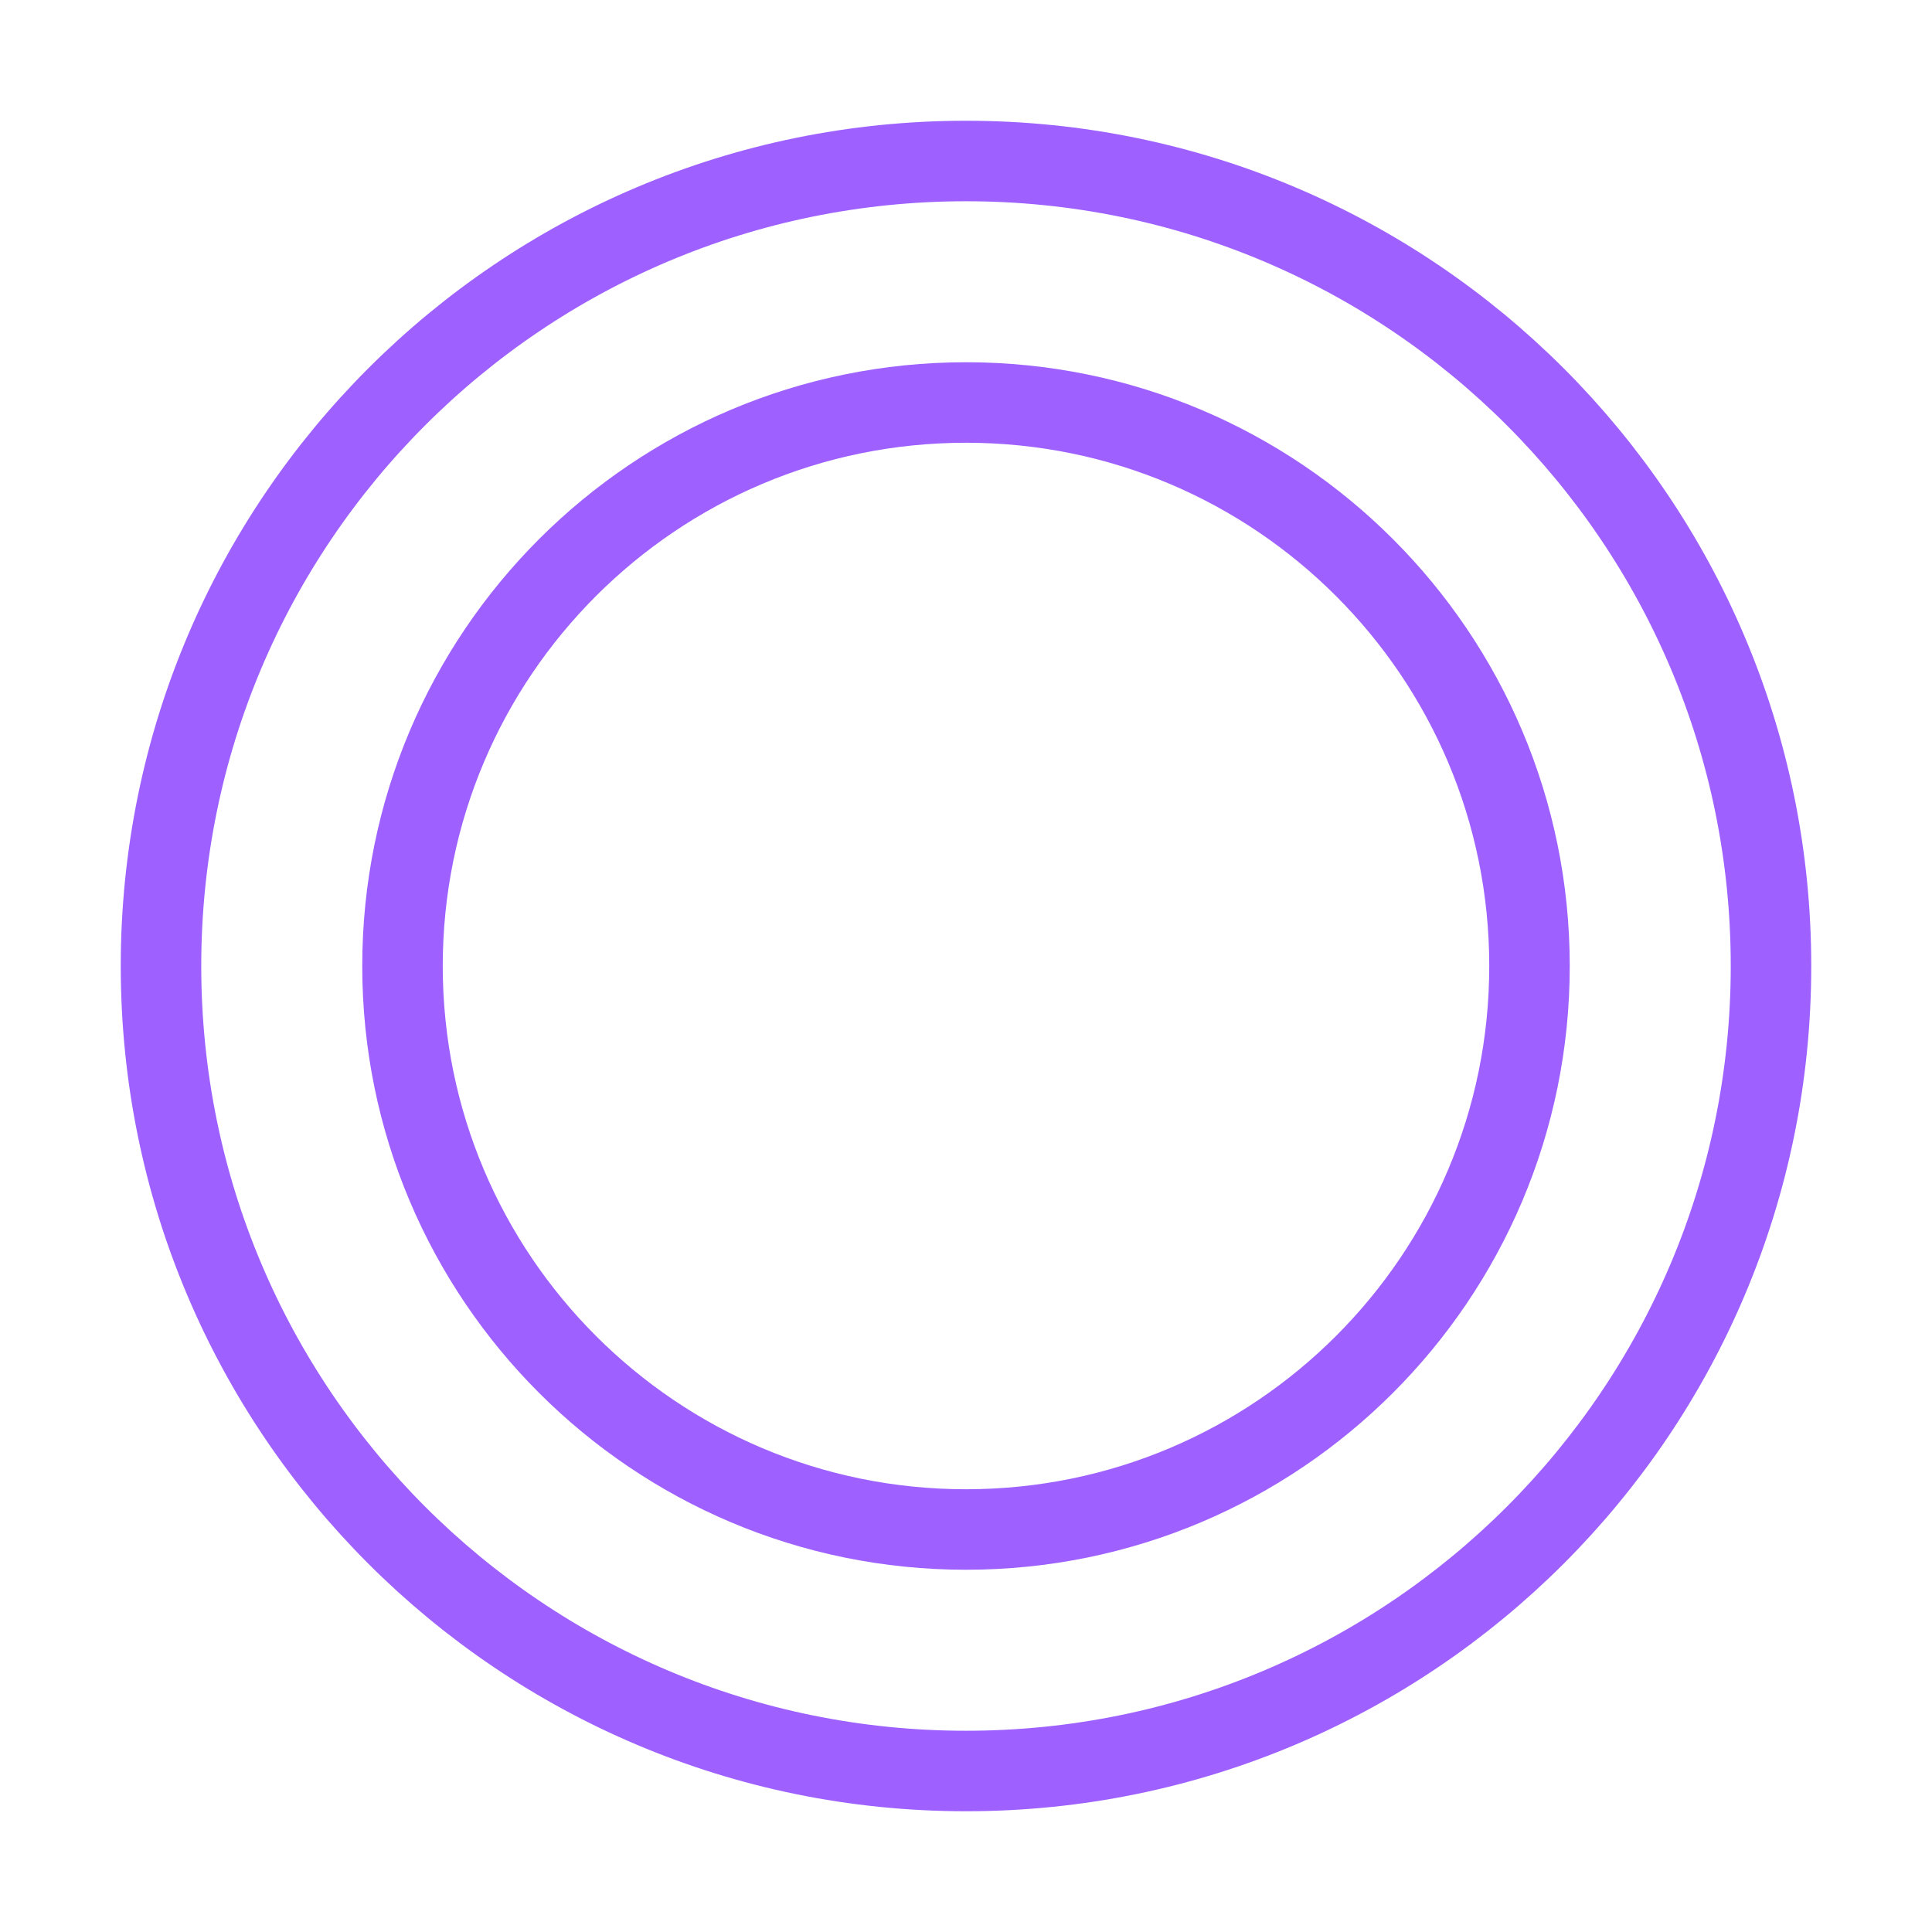
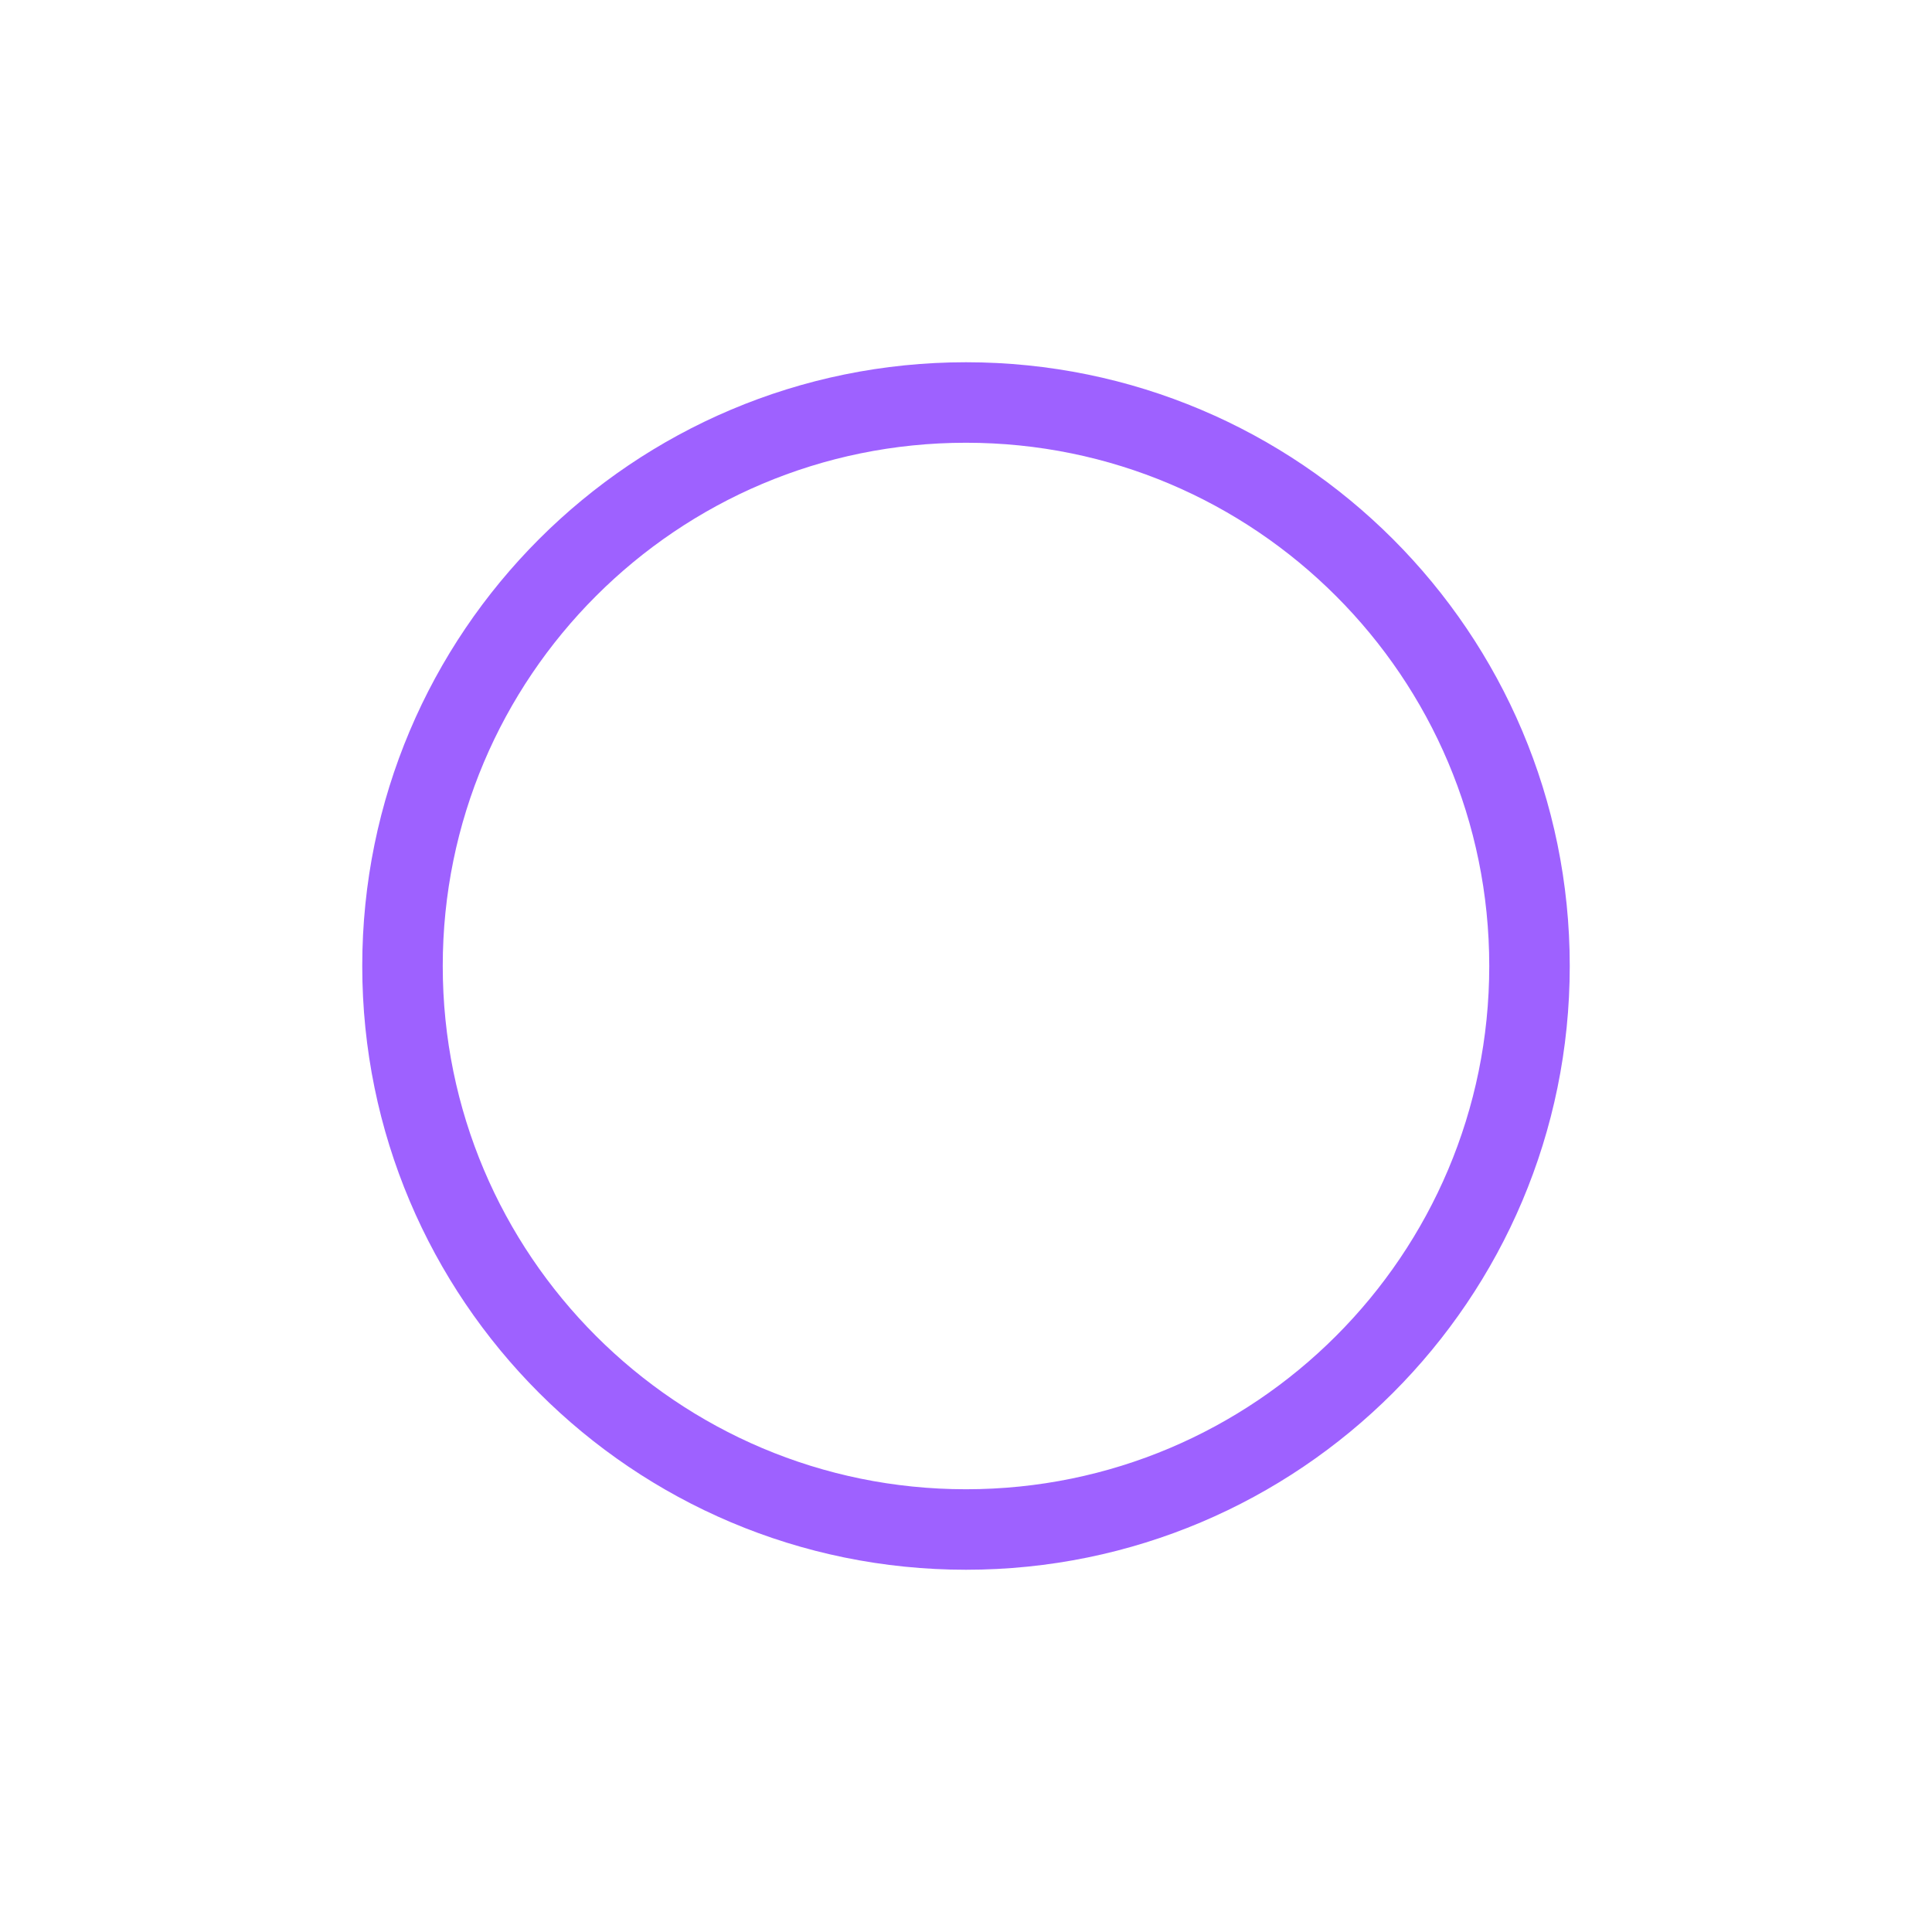
<svg xmlns="http://www.w3.org/2000/svg" width="24" height="24" viewBox="0 0 24 24" fill="none">
  <g id="Services icons">
    <g id="Vector">
-       <path d="M22 12C22 17.523 17.523 22 12 22C6.477 22 2 17.523 2 12C2 6.477 6.477 2 12 2C17.523 2 22 6.477 22 12Z" stroke="#9E61FF" />
      <path d="M19 12C19 15.866 15.866 19 12 19C8.134 19 5 15.866 5 12C5 8.134 8.134 5 12 5C15.866 5 19 8.134 19 12Z" stroke="#9E61FF" />
    </g>
  </g>
</svg>